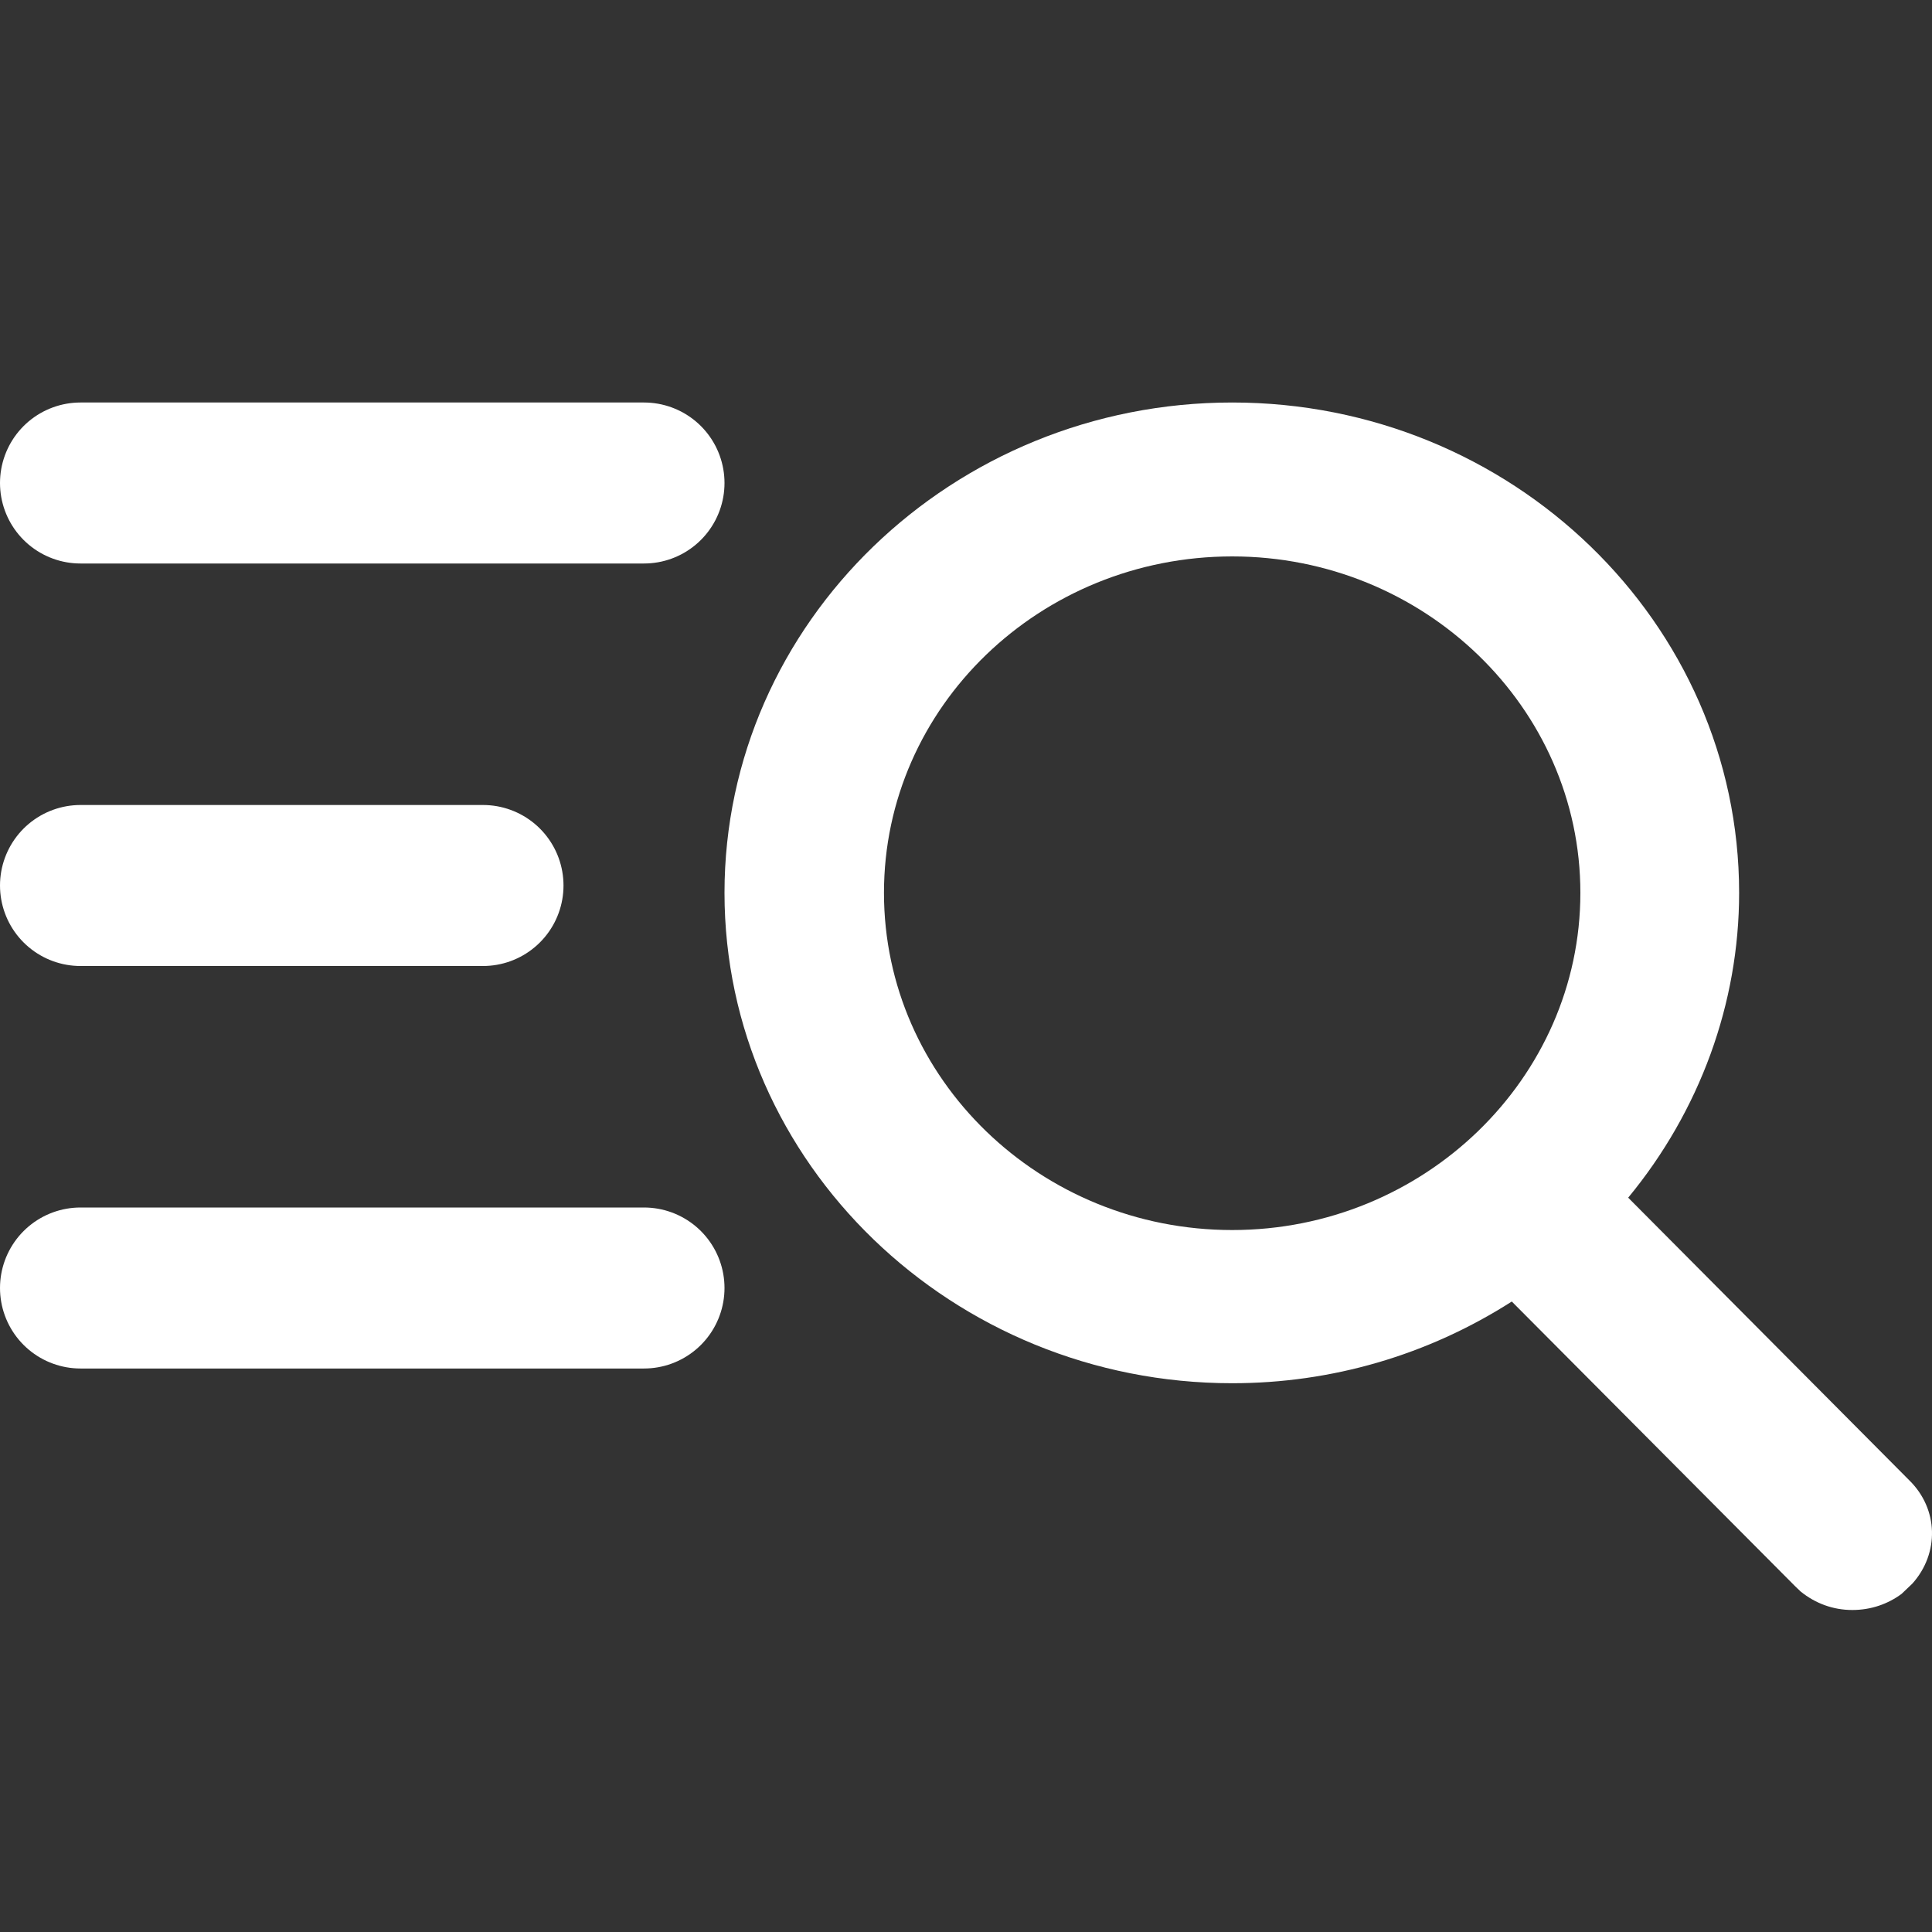
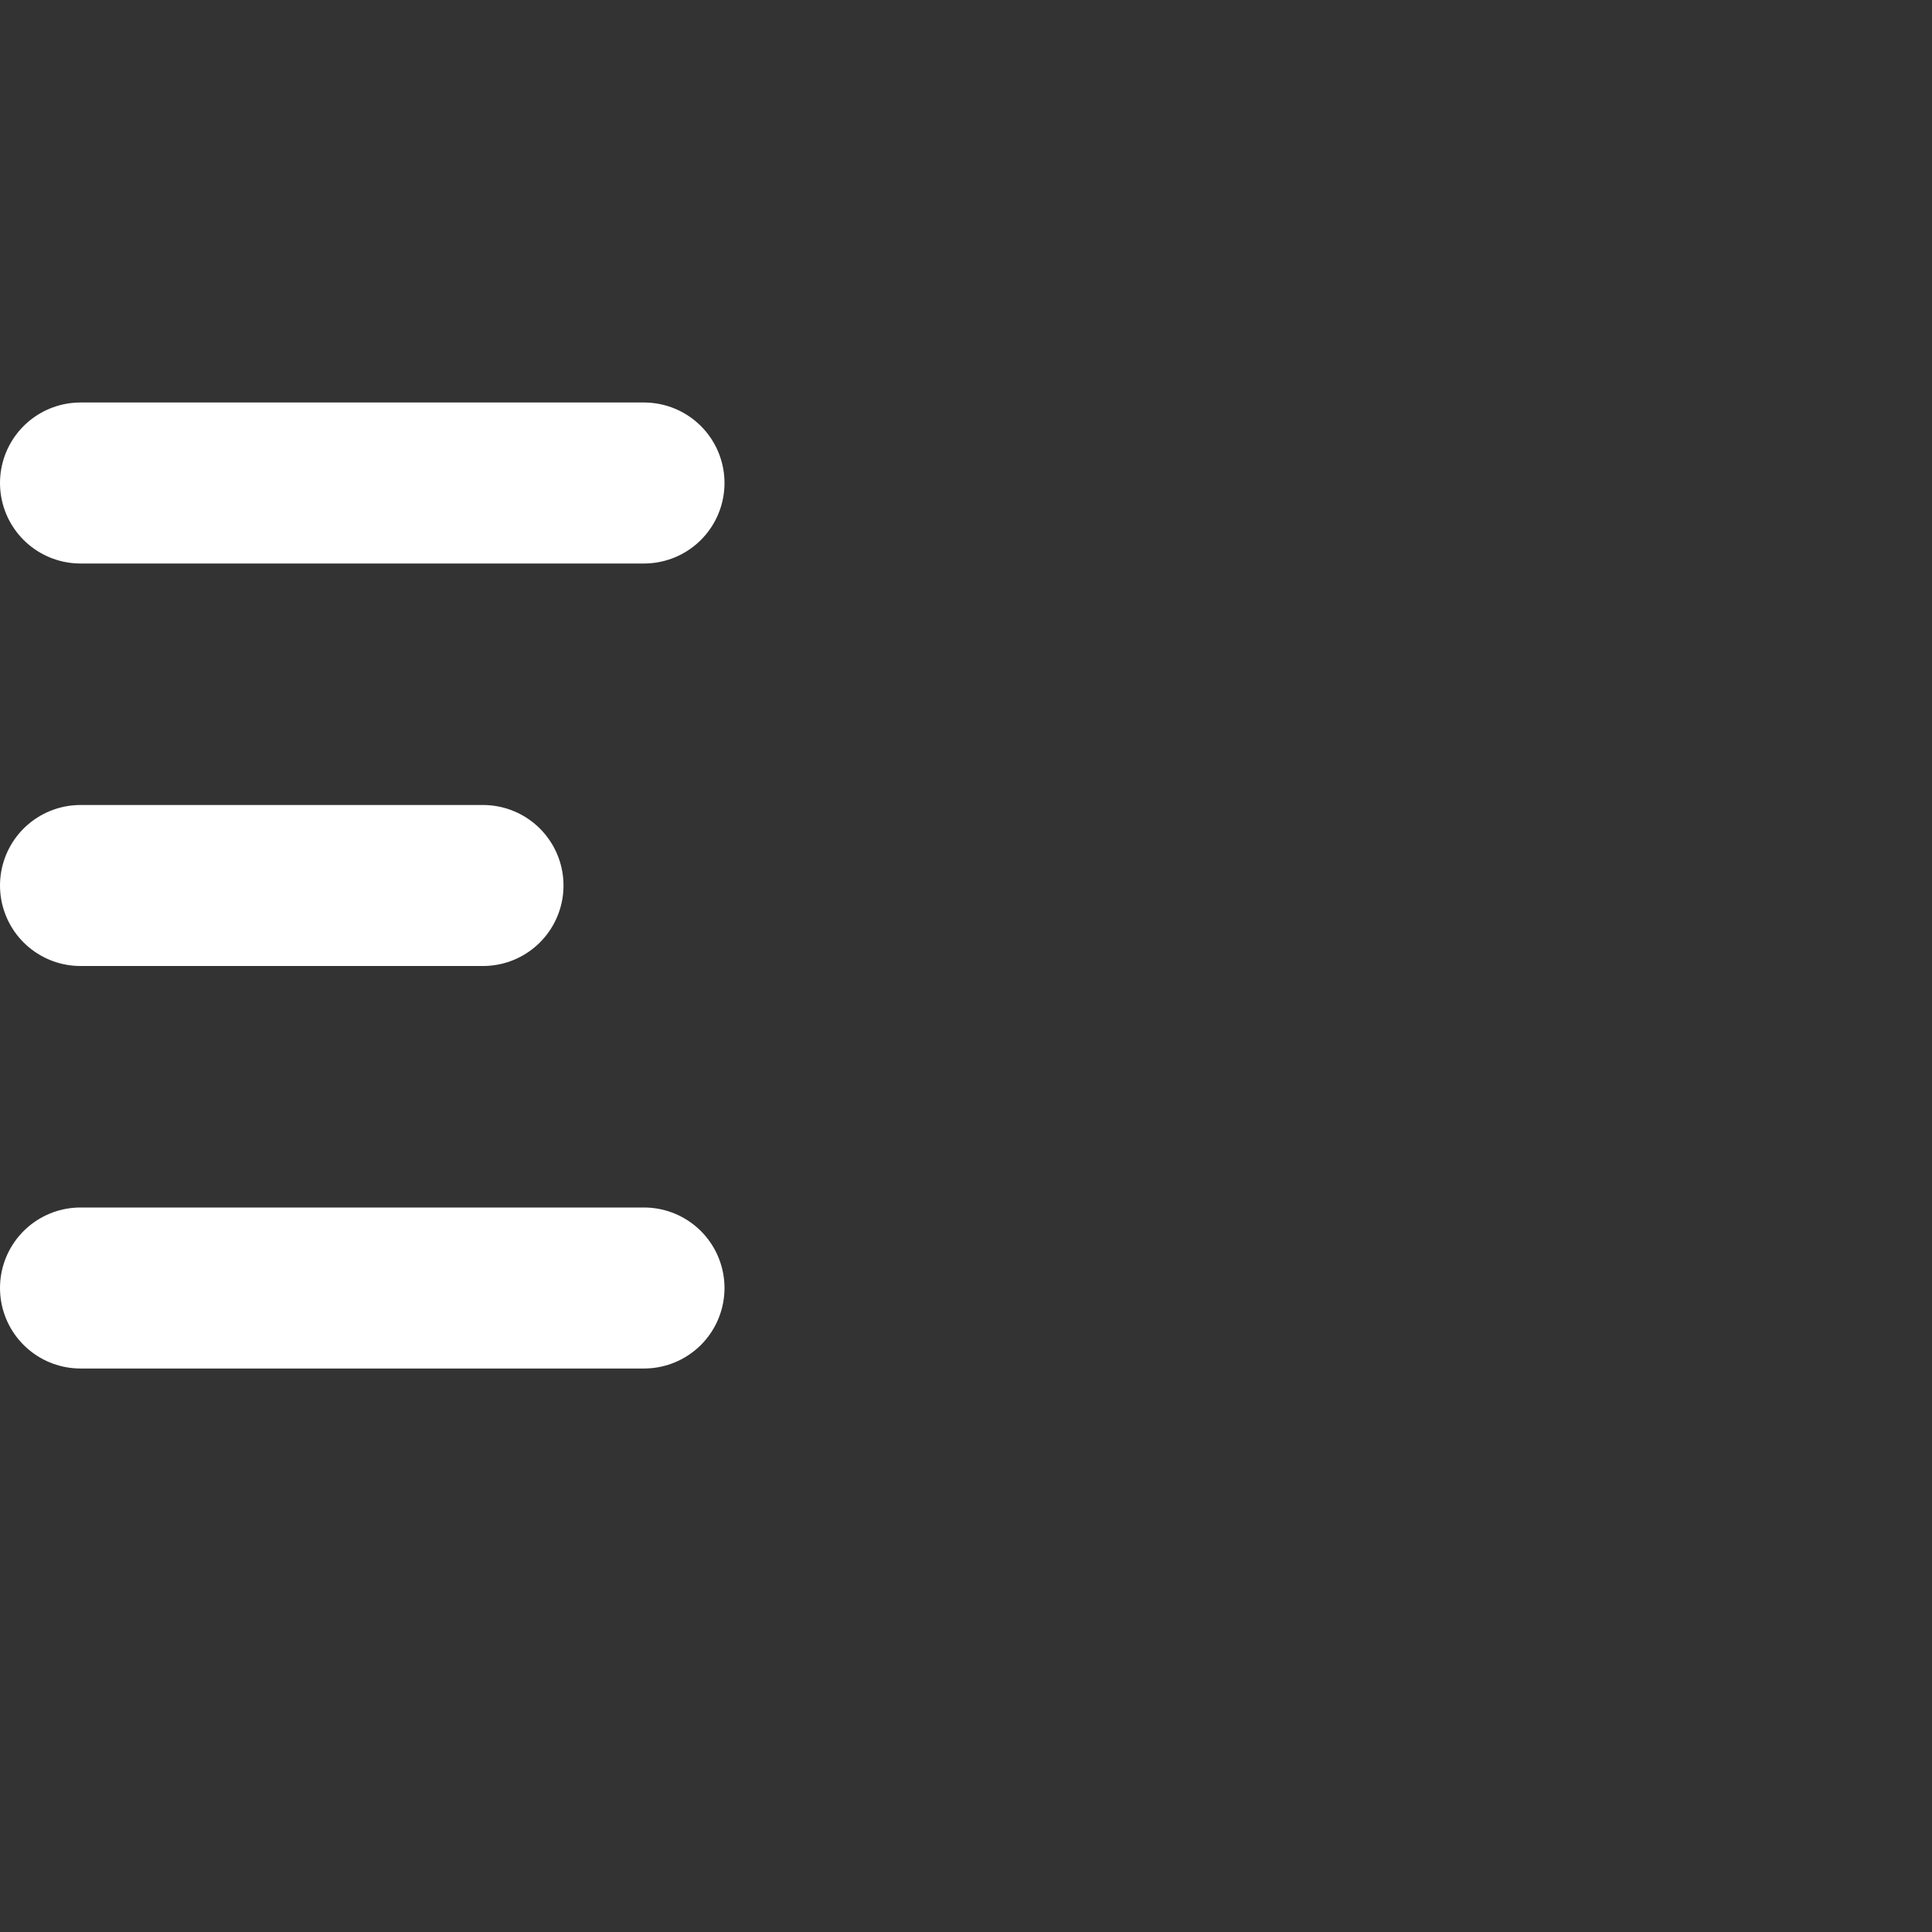
<svg xmlns="http://www.w3.org/2000/svg" width="24" height="24" viewBox="0 0 24 24" fill="none">
  <rect x="0" y="0" width="24" height="24" fill="#333333" stroke="none" />
-   <path d="M23.719 18.39L20.226 14.878C21.116 13.799 21.604 12.463 21.604 11.091C21.604 7.735 18.78 5 15.307 5C11.833 5 9 7.735 9 11.091C9 14.448 11.833 17.183 15.307 17.183C16.541 17.183 17.737 16.835 18.78 16.168L22.302 19.707L22.369 19.771C22.551 19.918 22.771 20 23.01 20C23.24 20 23.451 19.927 23.623 19.799L23.69 19.735L23.757 19.671C24.092 19.296 24.082 18.747 23.719 18.39ZM19.632 11.091C19.632 13.396 17.689 15.28 15.307 15.28C12.924 15.28 10.981 13.405 10.981 11.091C10.981 8.777 12.924 6.912 15.307 6.912C17.689 6.912 19.632 8.787 19.632 11.091Z" fill="white" />
  <line x1="1" y1="6" x2="8" y2="6" stroke="white" stroke-width="2" stroke-linecap="round" />
  <line x1="1" y1="11" x2="6" y2="11" stroke="white" stroke-width="2" stroke-linecap="round" />
  <line x1="1" y1="16" x2="8" y2="16" stroke="white" stroke-width="2" stroke-linecap="round" />
</svg>